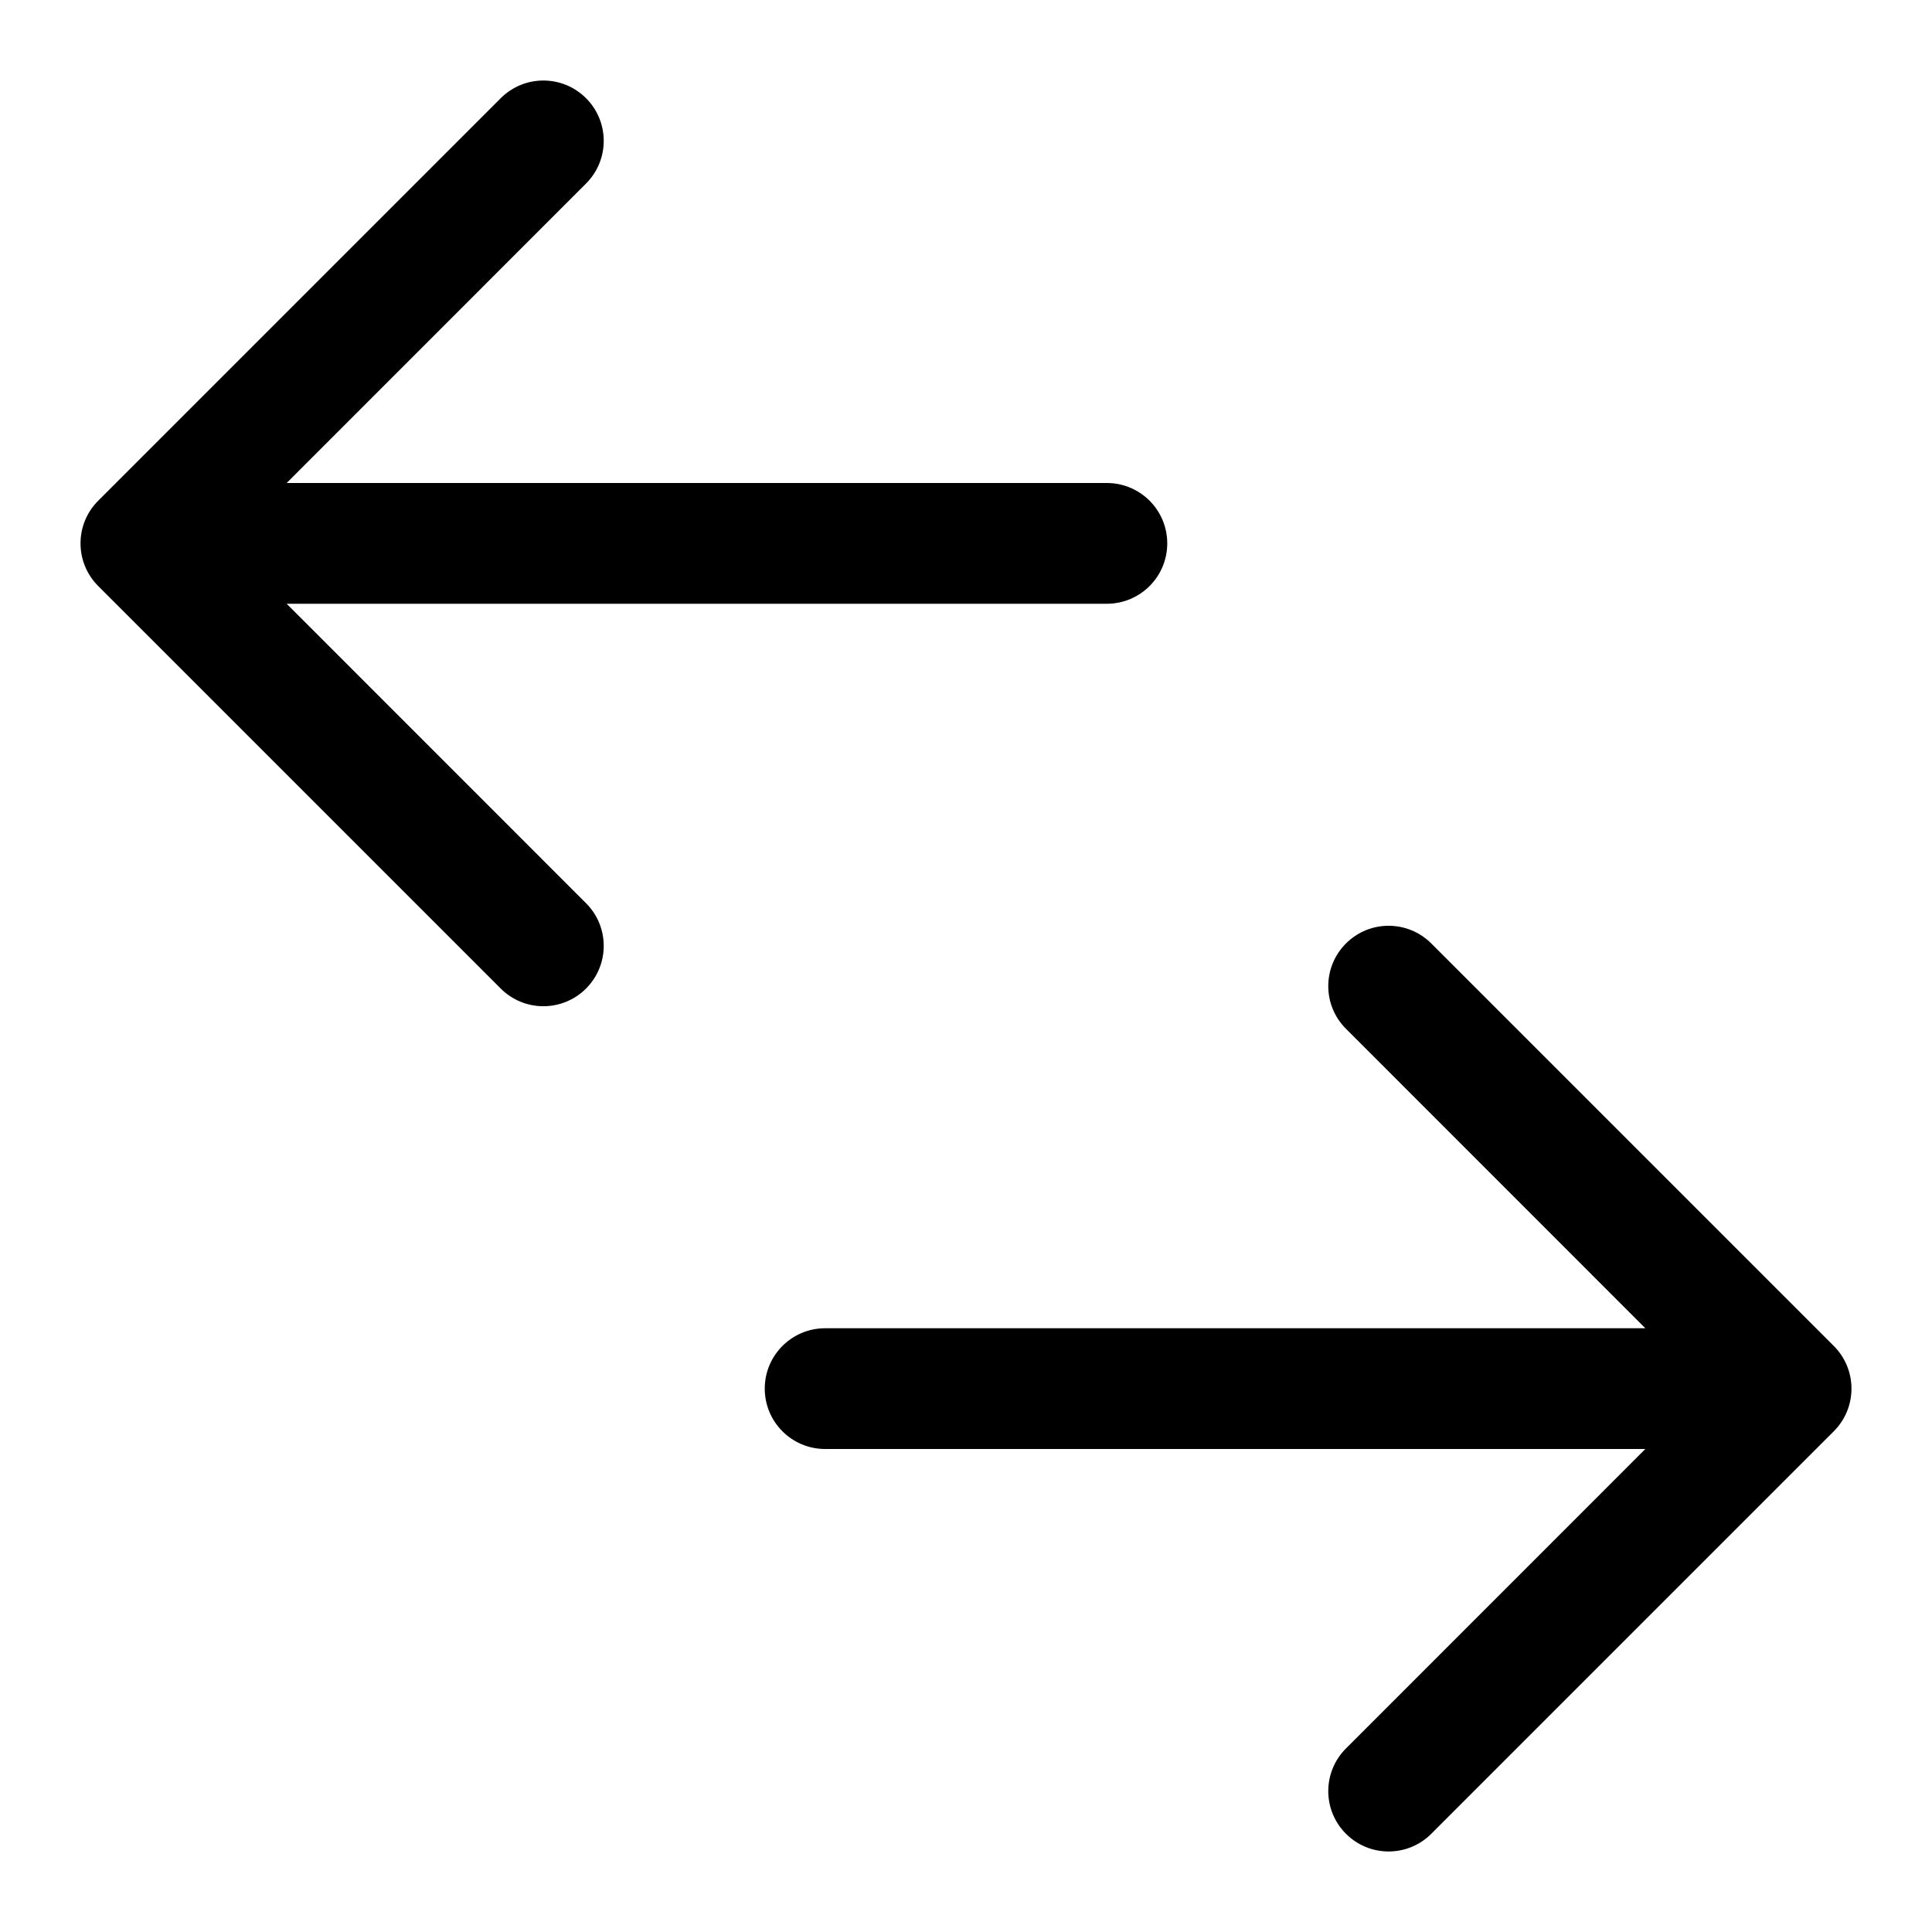
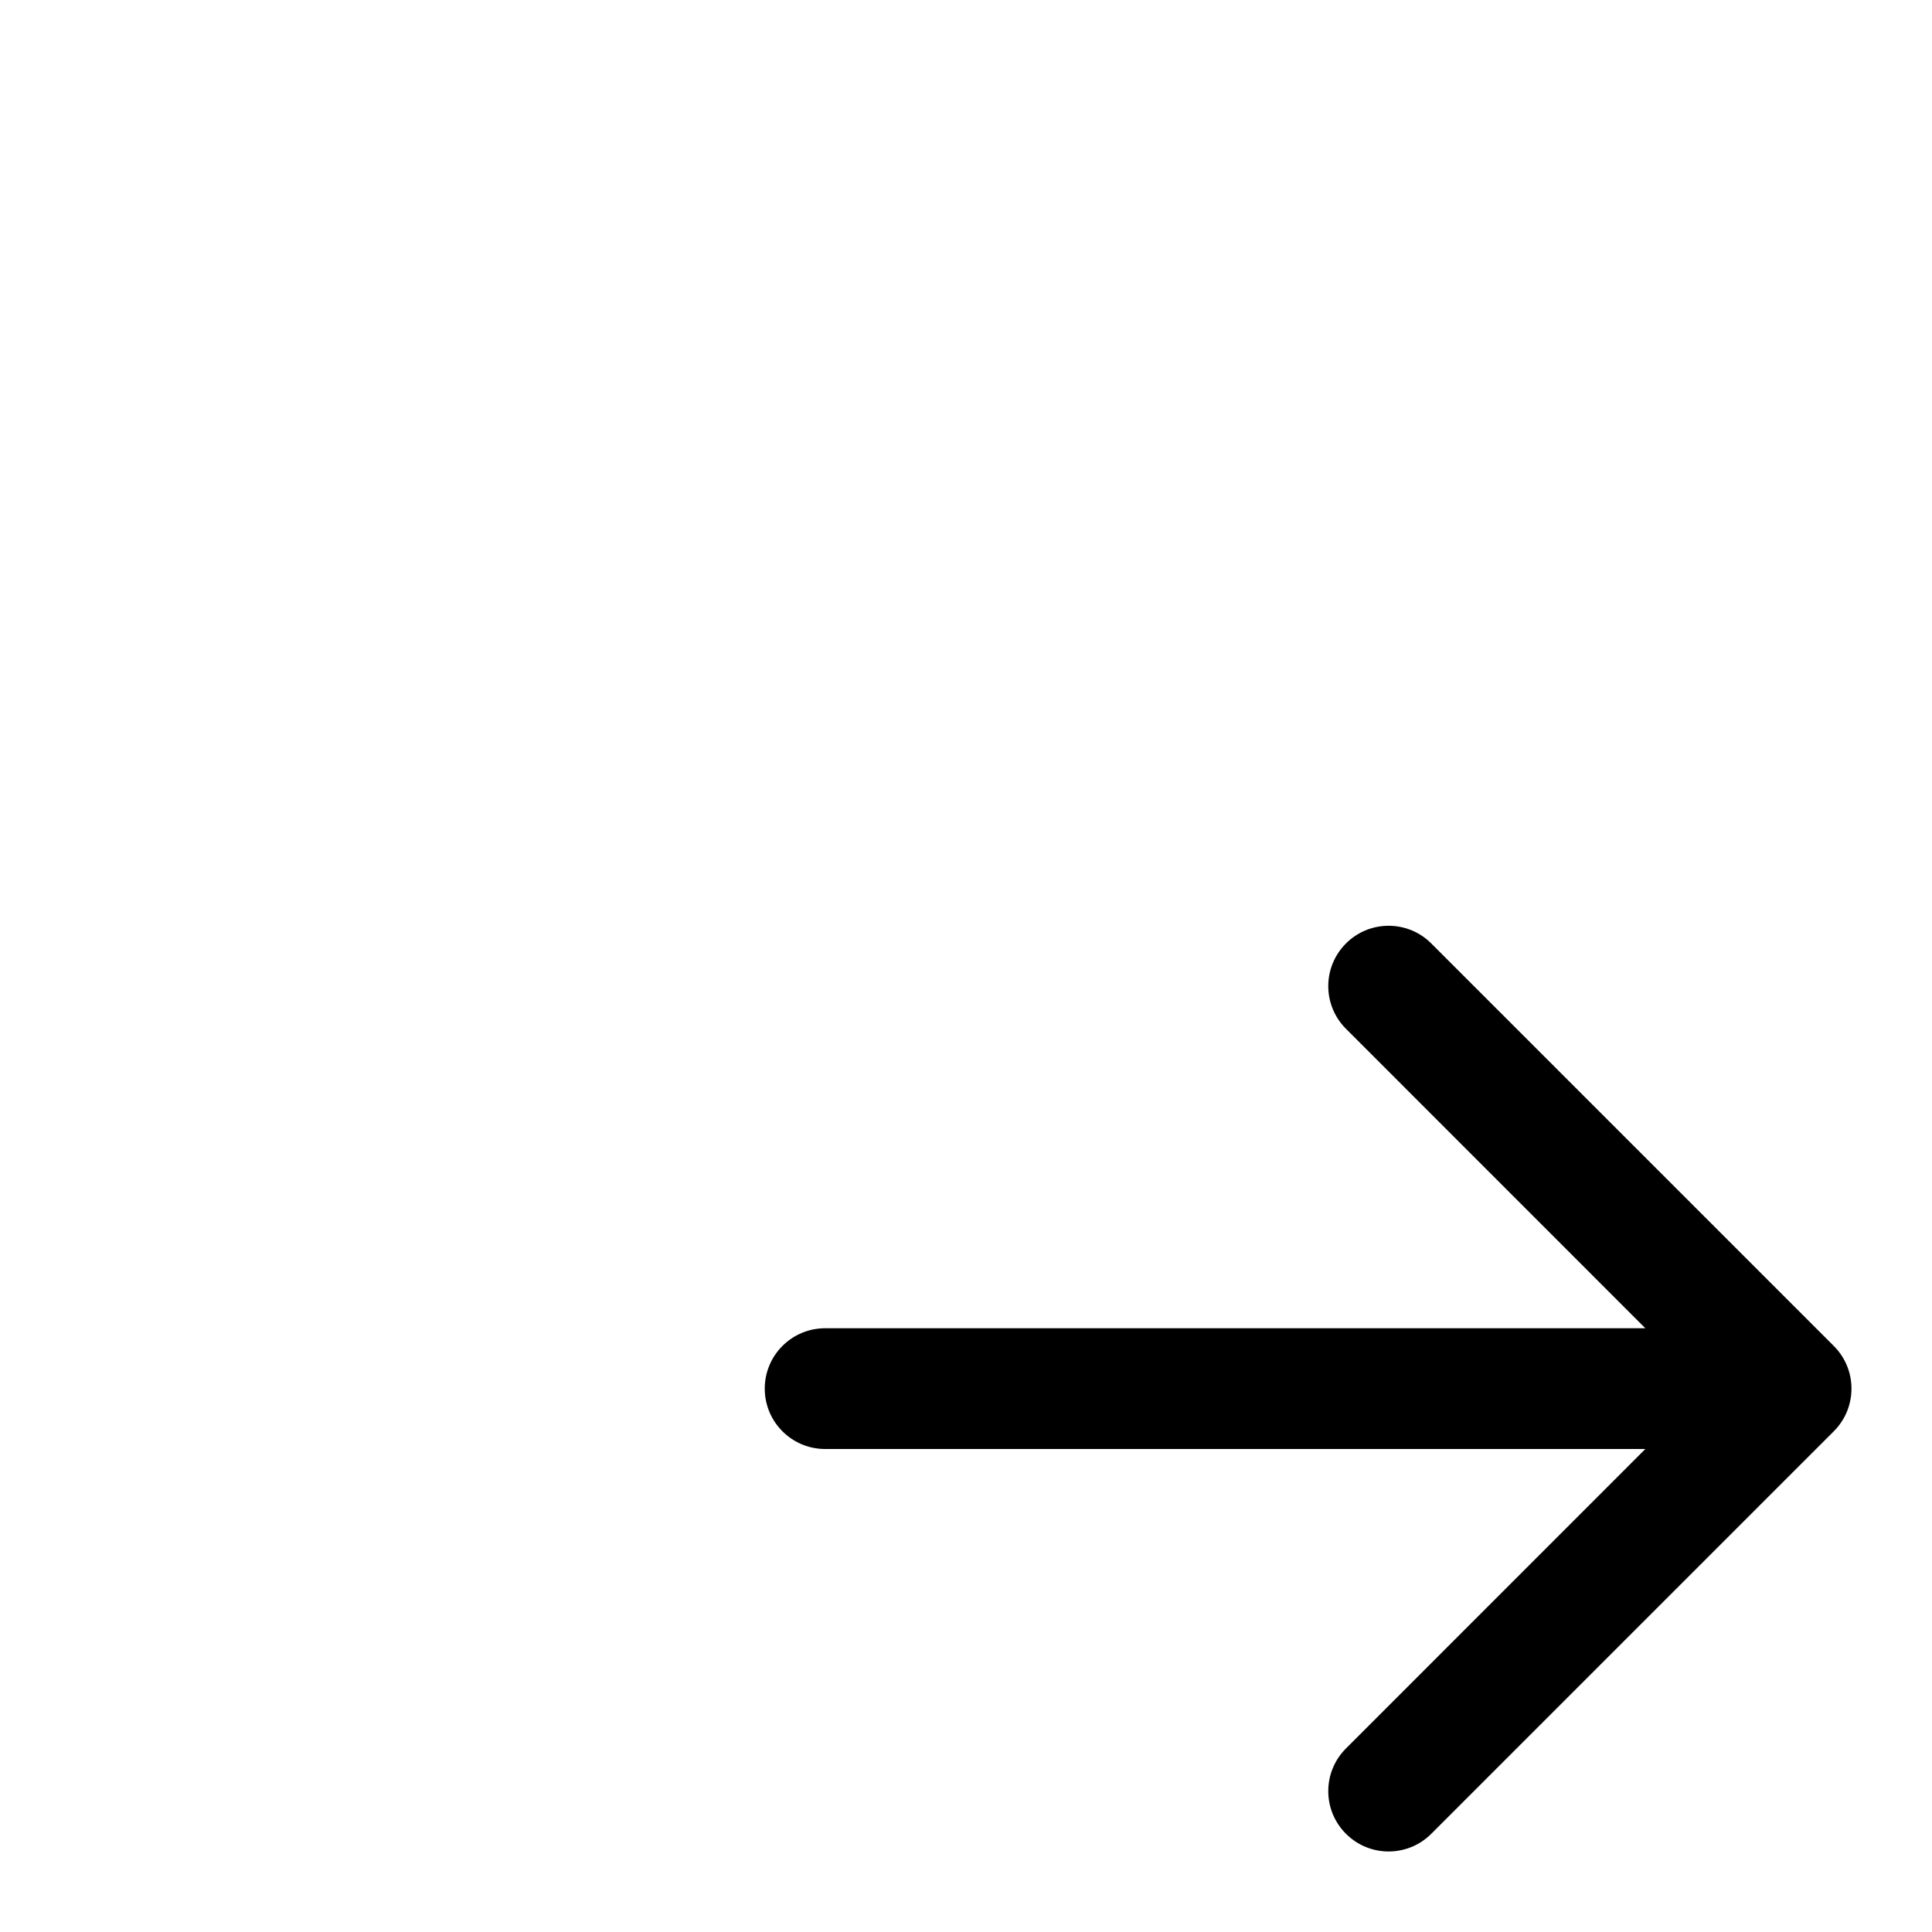
<svg xmlns="http://www.w3.org/2000/svg" width="24px" height="24px" viewBox="0 0 24 24" version="1.1">
  <title>delivery</title>
  <desc>Created with Sketch.</desc>
  <g id="delivery" stroke="none" stroke-width="1" fill="none" fill-rule="evenodd">
    <g transform="translate(1, 1)" fill="#000000" fill-rule="nonzero" id="Combined-Shape">
-       <path d="M10.939,6.5 L0.75,6.5 C0.336,6.5 0,6.164 0,5.75 C0,5.336 0.336,5 0.75,5 L10.939,5 L7.22,1.28 C6.927,0.987 6.927,0.513 7.22,0.22 C7.513,-0.073 7.987,-0.073 8.28,0.22 L13.28,5.22 C13.573,5.513 13.573,5.987 13.28,6.28 L8.28,11.28 C7.987,11.573 7.513,11.573 7.22,11.28 C6.927,10.987 6.927,10.513 7.22,10.22 L10.939,6.5 Z" transform="translate(6.75, 5.75) rotate(-180) translate(-6.75, -5.75) " />
      <path d="M19.439,17 L9.25,17 C8.836,17 8.5,16.664 8.5,16.25 C8.5,15.836 8.836,15.5 9.25,15.5 L19.439,15.5 L15.72,11.78 C15.427,11.487 15.427,11.013 15.72,10.72 C16.013,10.427 16.487,10.427 16.78,10.72 L21.78,15.72 C22.073,16.013 22.073,16.487 21.78,16.78 L16.78,21.78 C16.487,22.073 16.013,22.073 15.72,21.78 C15.427,21.487 15.427,21.013 15.72,20.72 L19.439,17 Z" transform="translate(15.25, 16.25) rotate(-360) translate(-15.25, -16.25) " />
    </g>
  </g>
</svg>